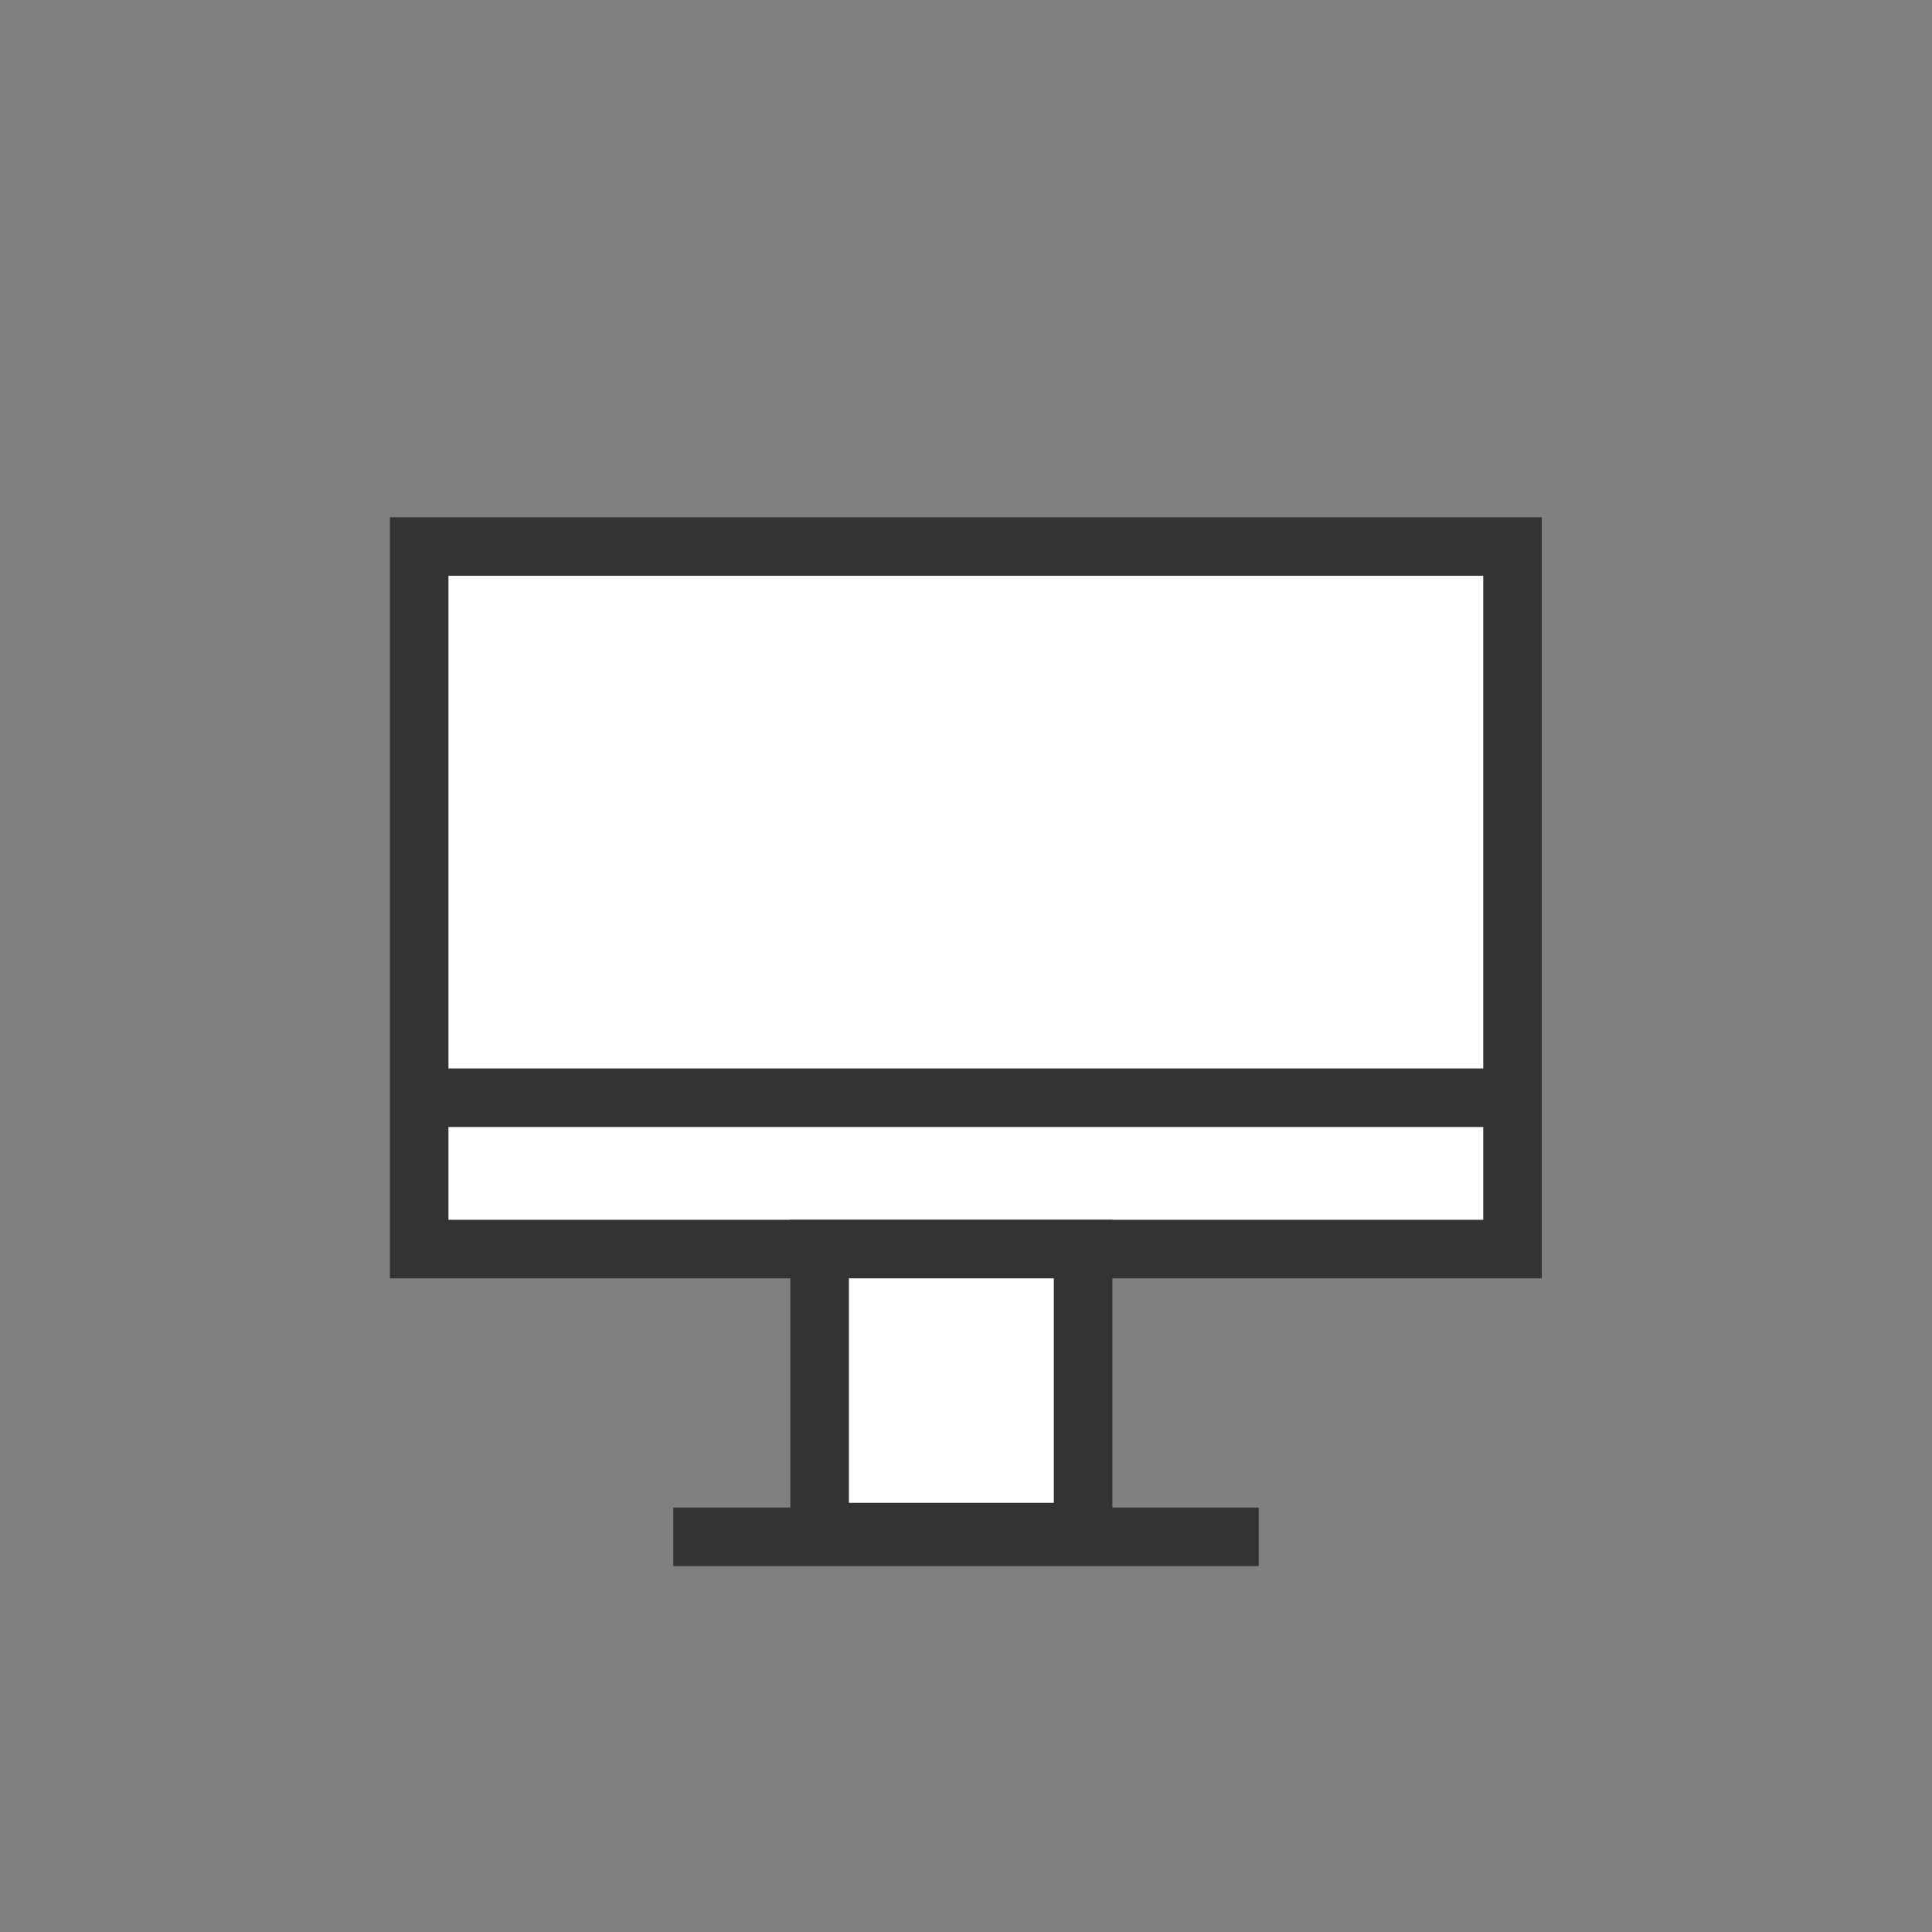
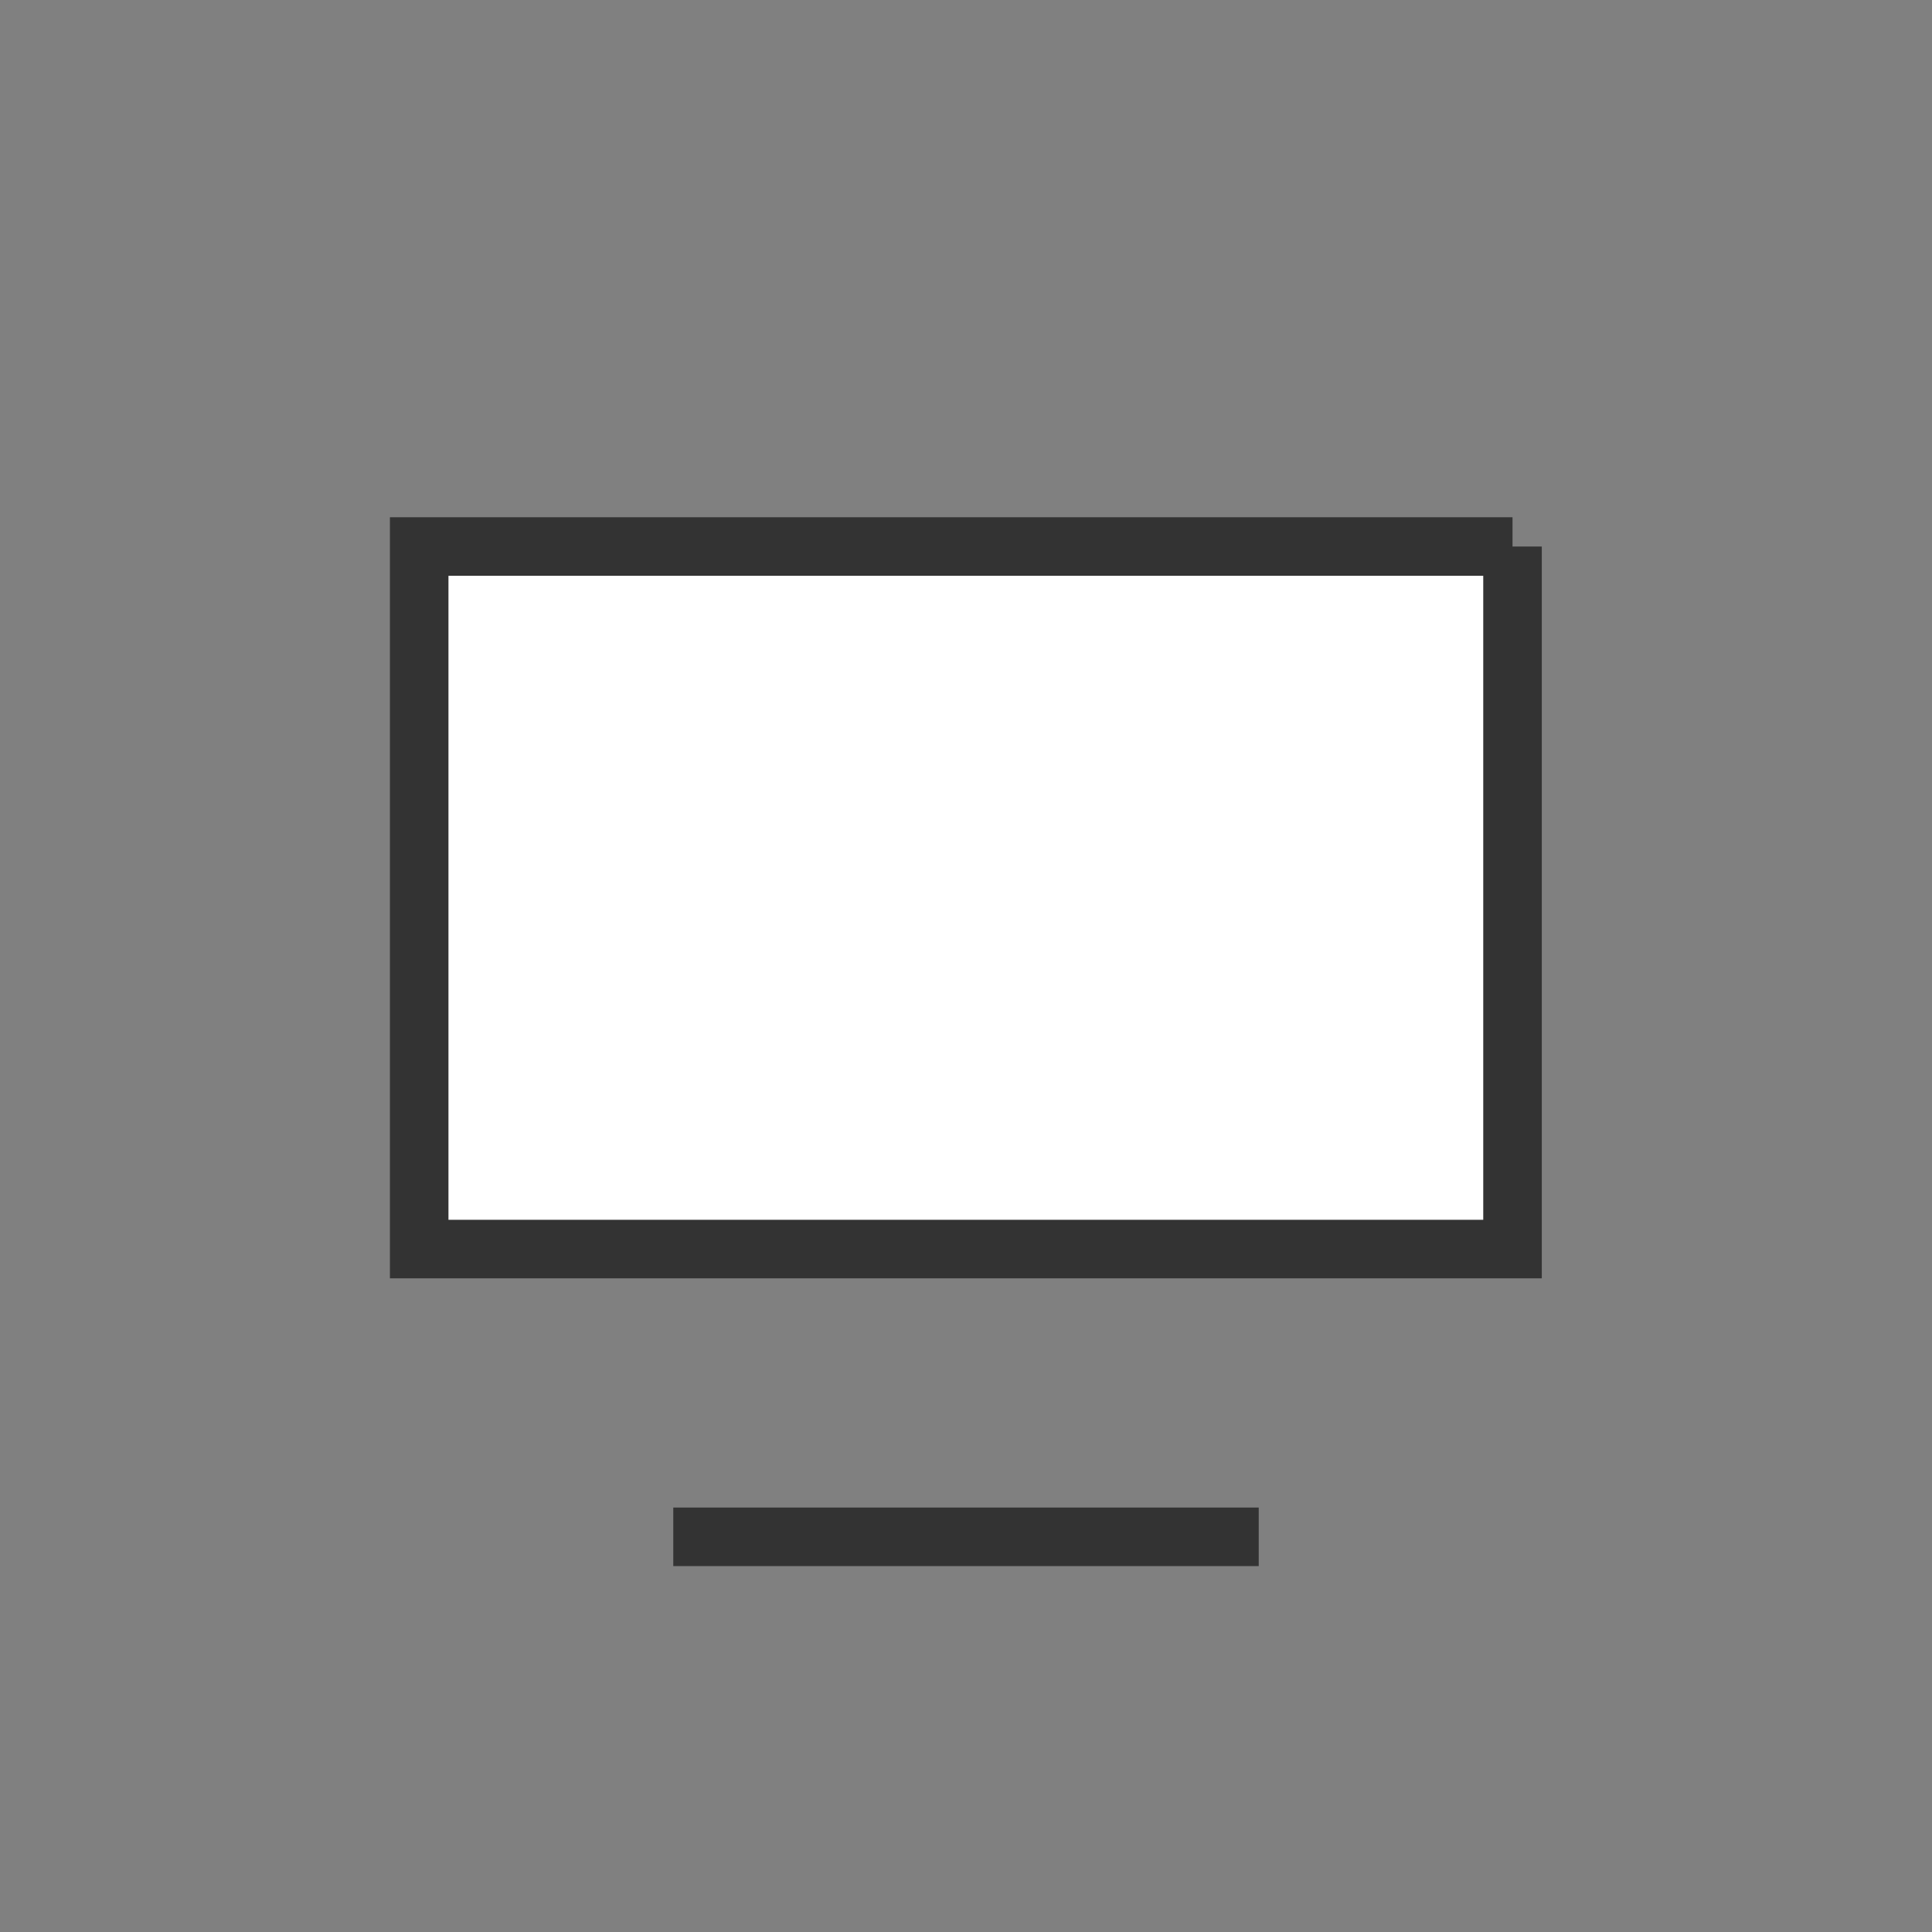
<svg xmlns="http://www.w3.org/2000/svg" width="66" height="66" viewBox="0 0 66 66" fill="none">
  <rect x="0" y="0" width="66" height="66" fill="#808080" stroke="none" />
-   <path d="M51.67 18.67H14.32V42.67H51.67V18.67Z" fill="white" stroke="#333333" stroke-width="2" stroke-miterlimit="10" />
-   <path d="M37 42.67H28V52.34H37V42.67Z" fill="white" stroke="#333333" stroke-width="2" stroke-miterlimit="10" />
-   <path d="M14 37.5H52" stroke="#333333" stroke-width="2" stroke-miterlimit="10" />
+   <path d="M51.67 18.67H14.32V42.67H51.67V18.67" fill="white" stroke="#333333" stroke-width="2" stroke-miterlimit="10" />
  <path d="M23 52.5H43" stroke="#333333" stroke-width="2" stroke-miterlimit="10" />
</svg>